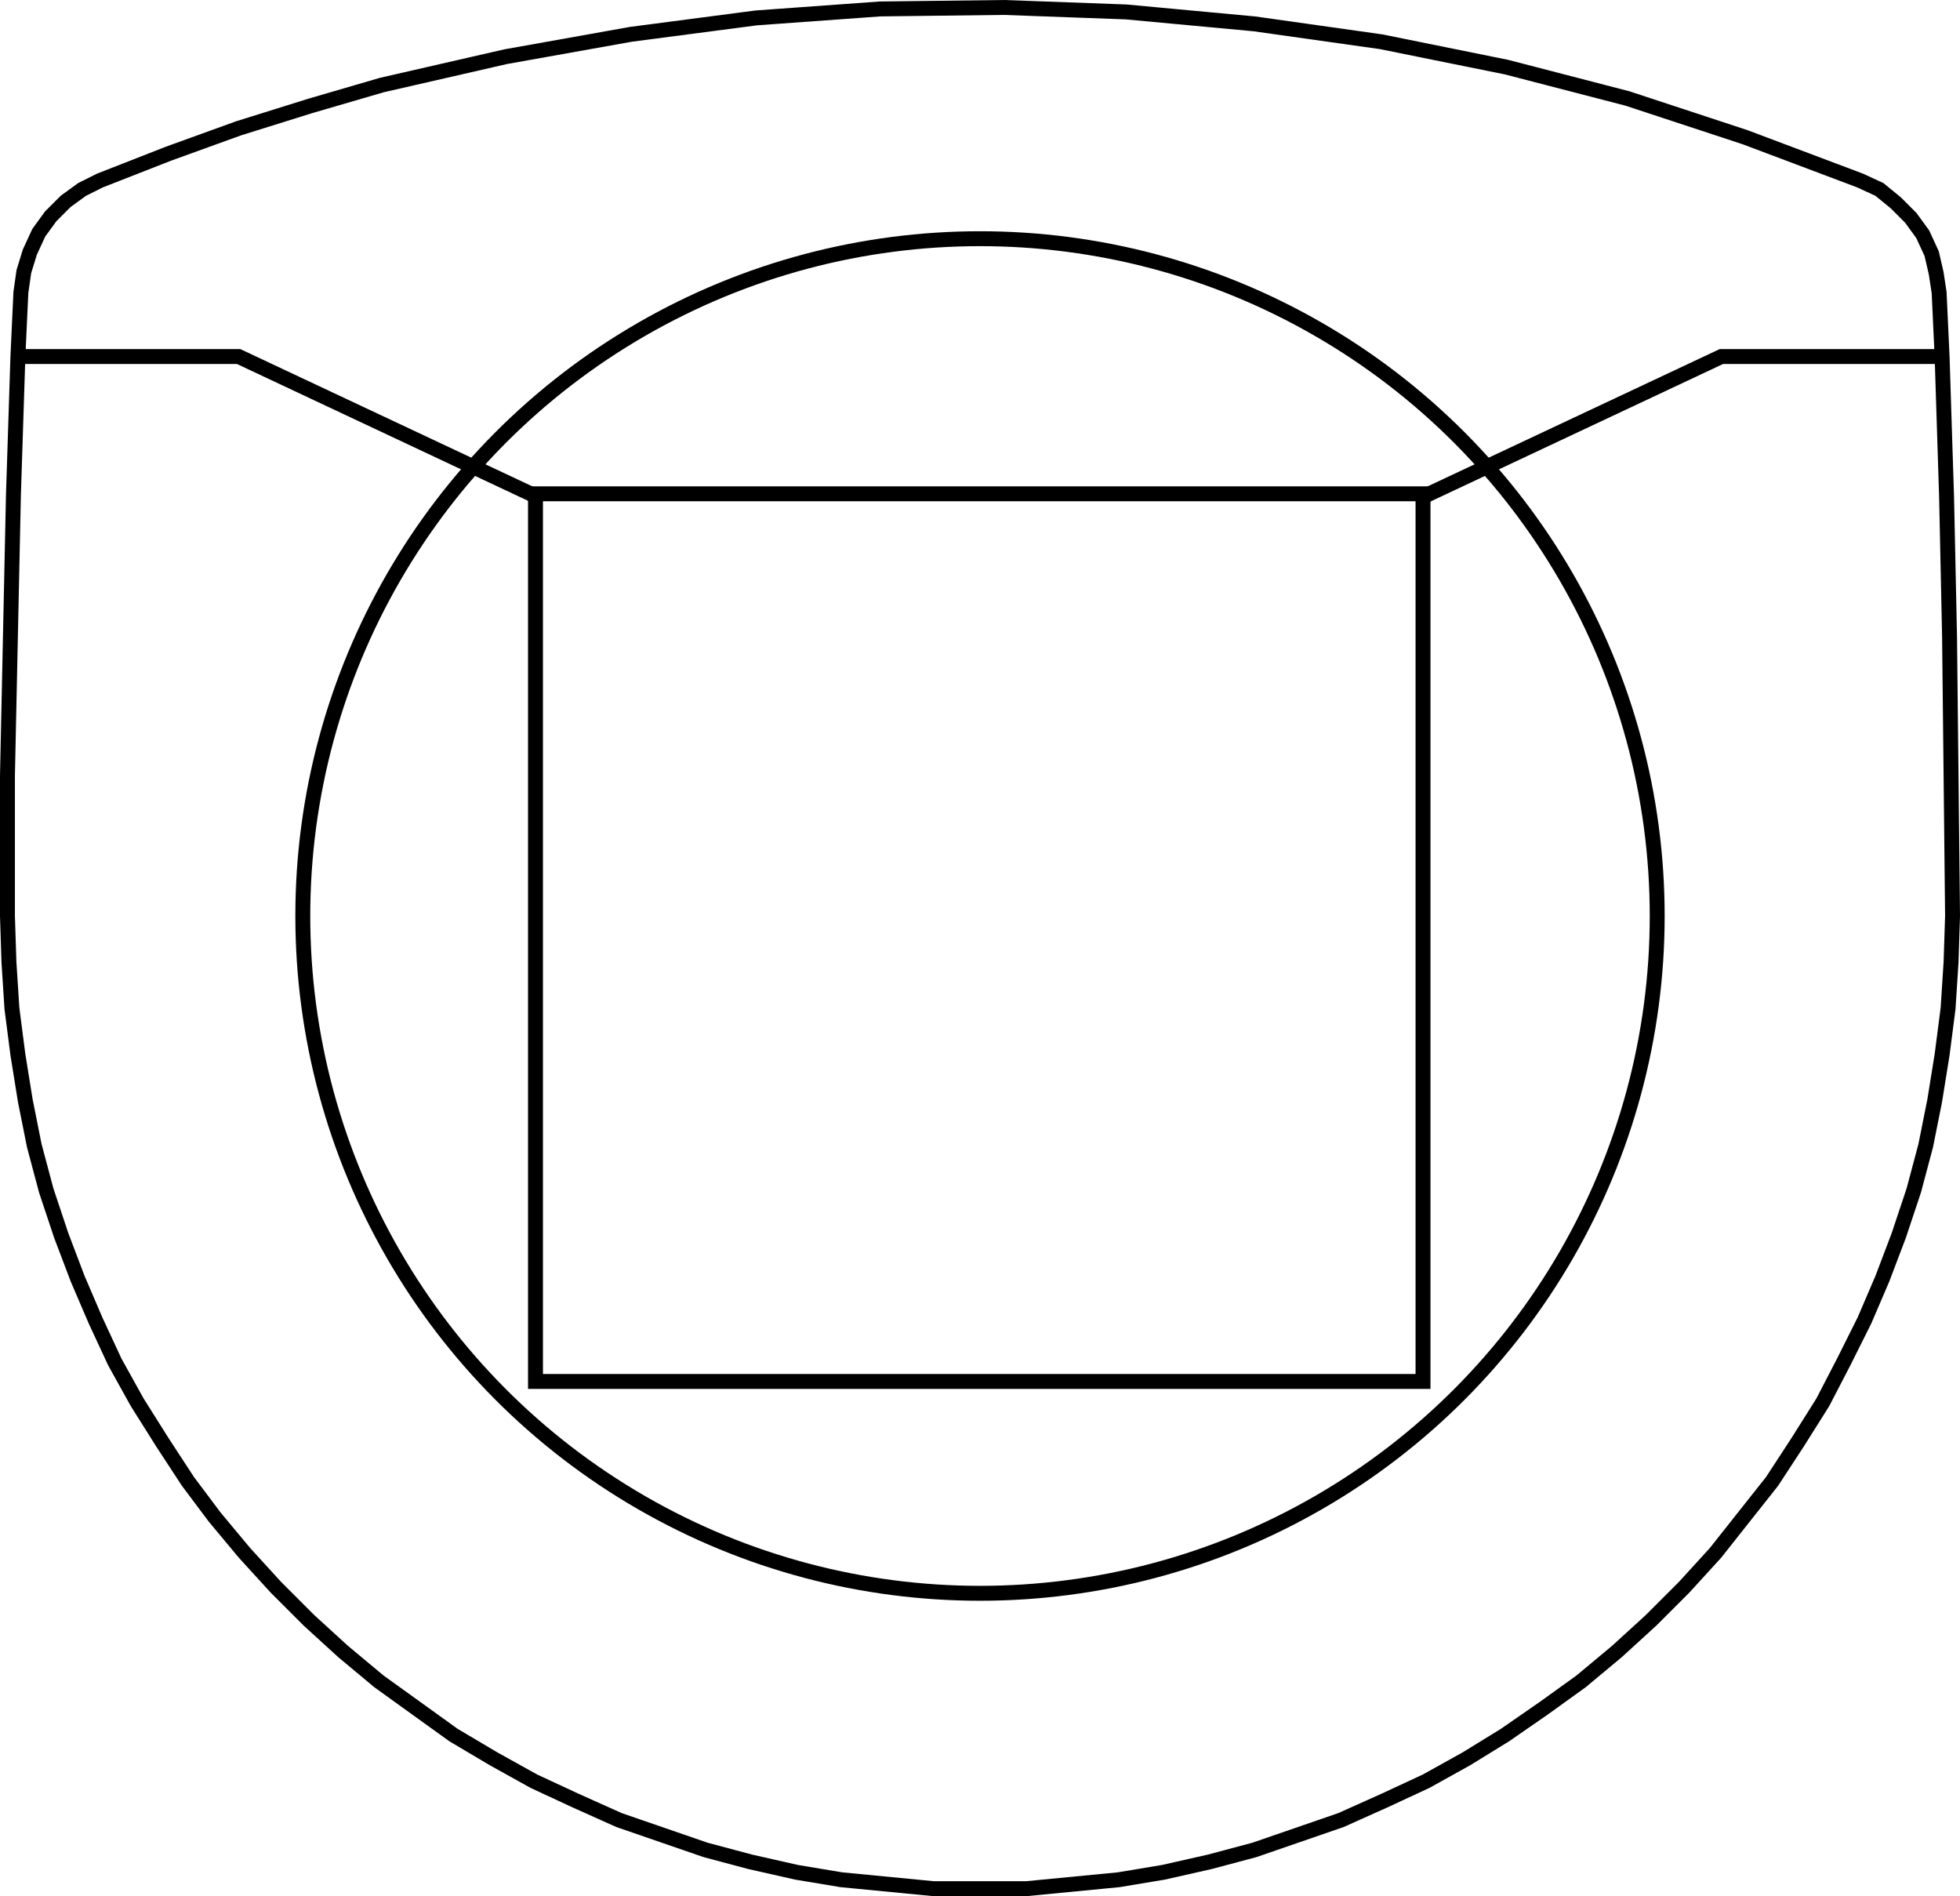
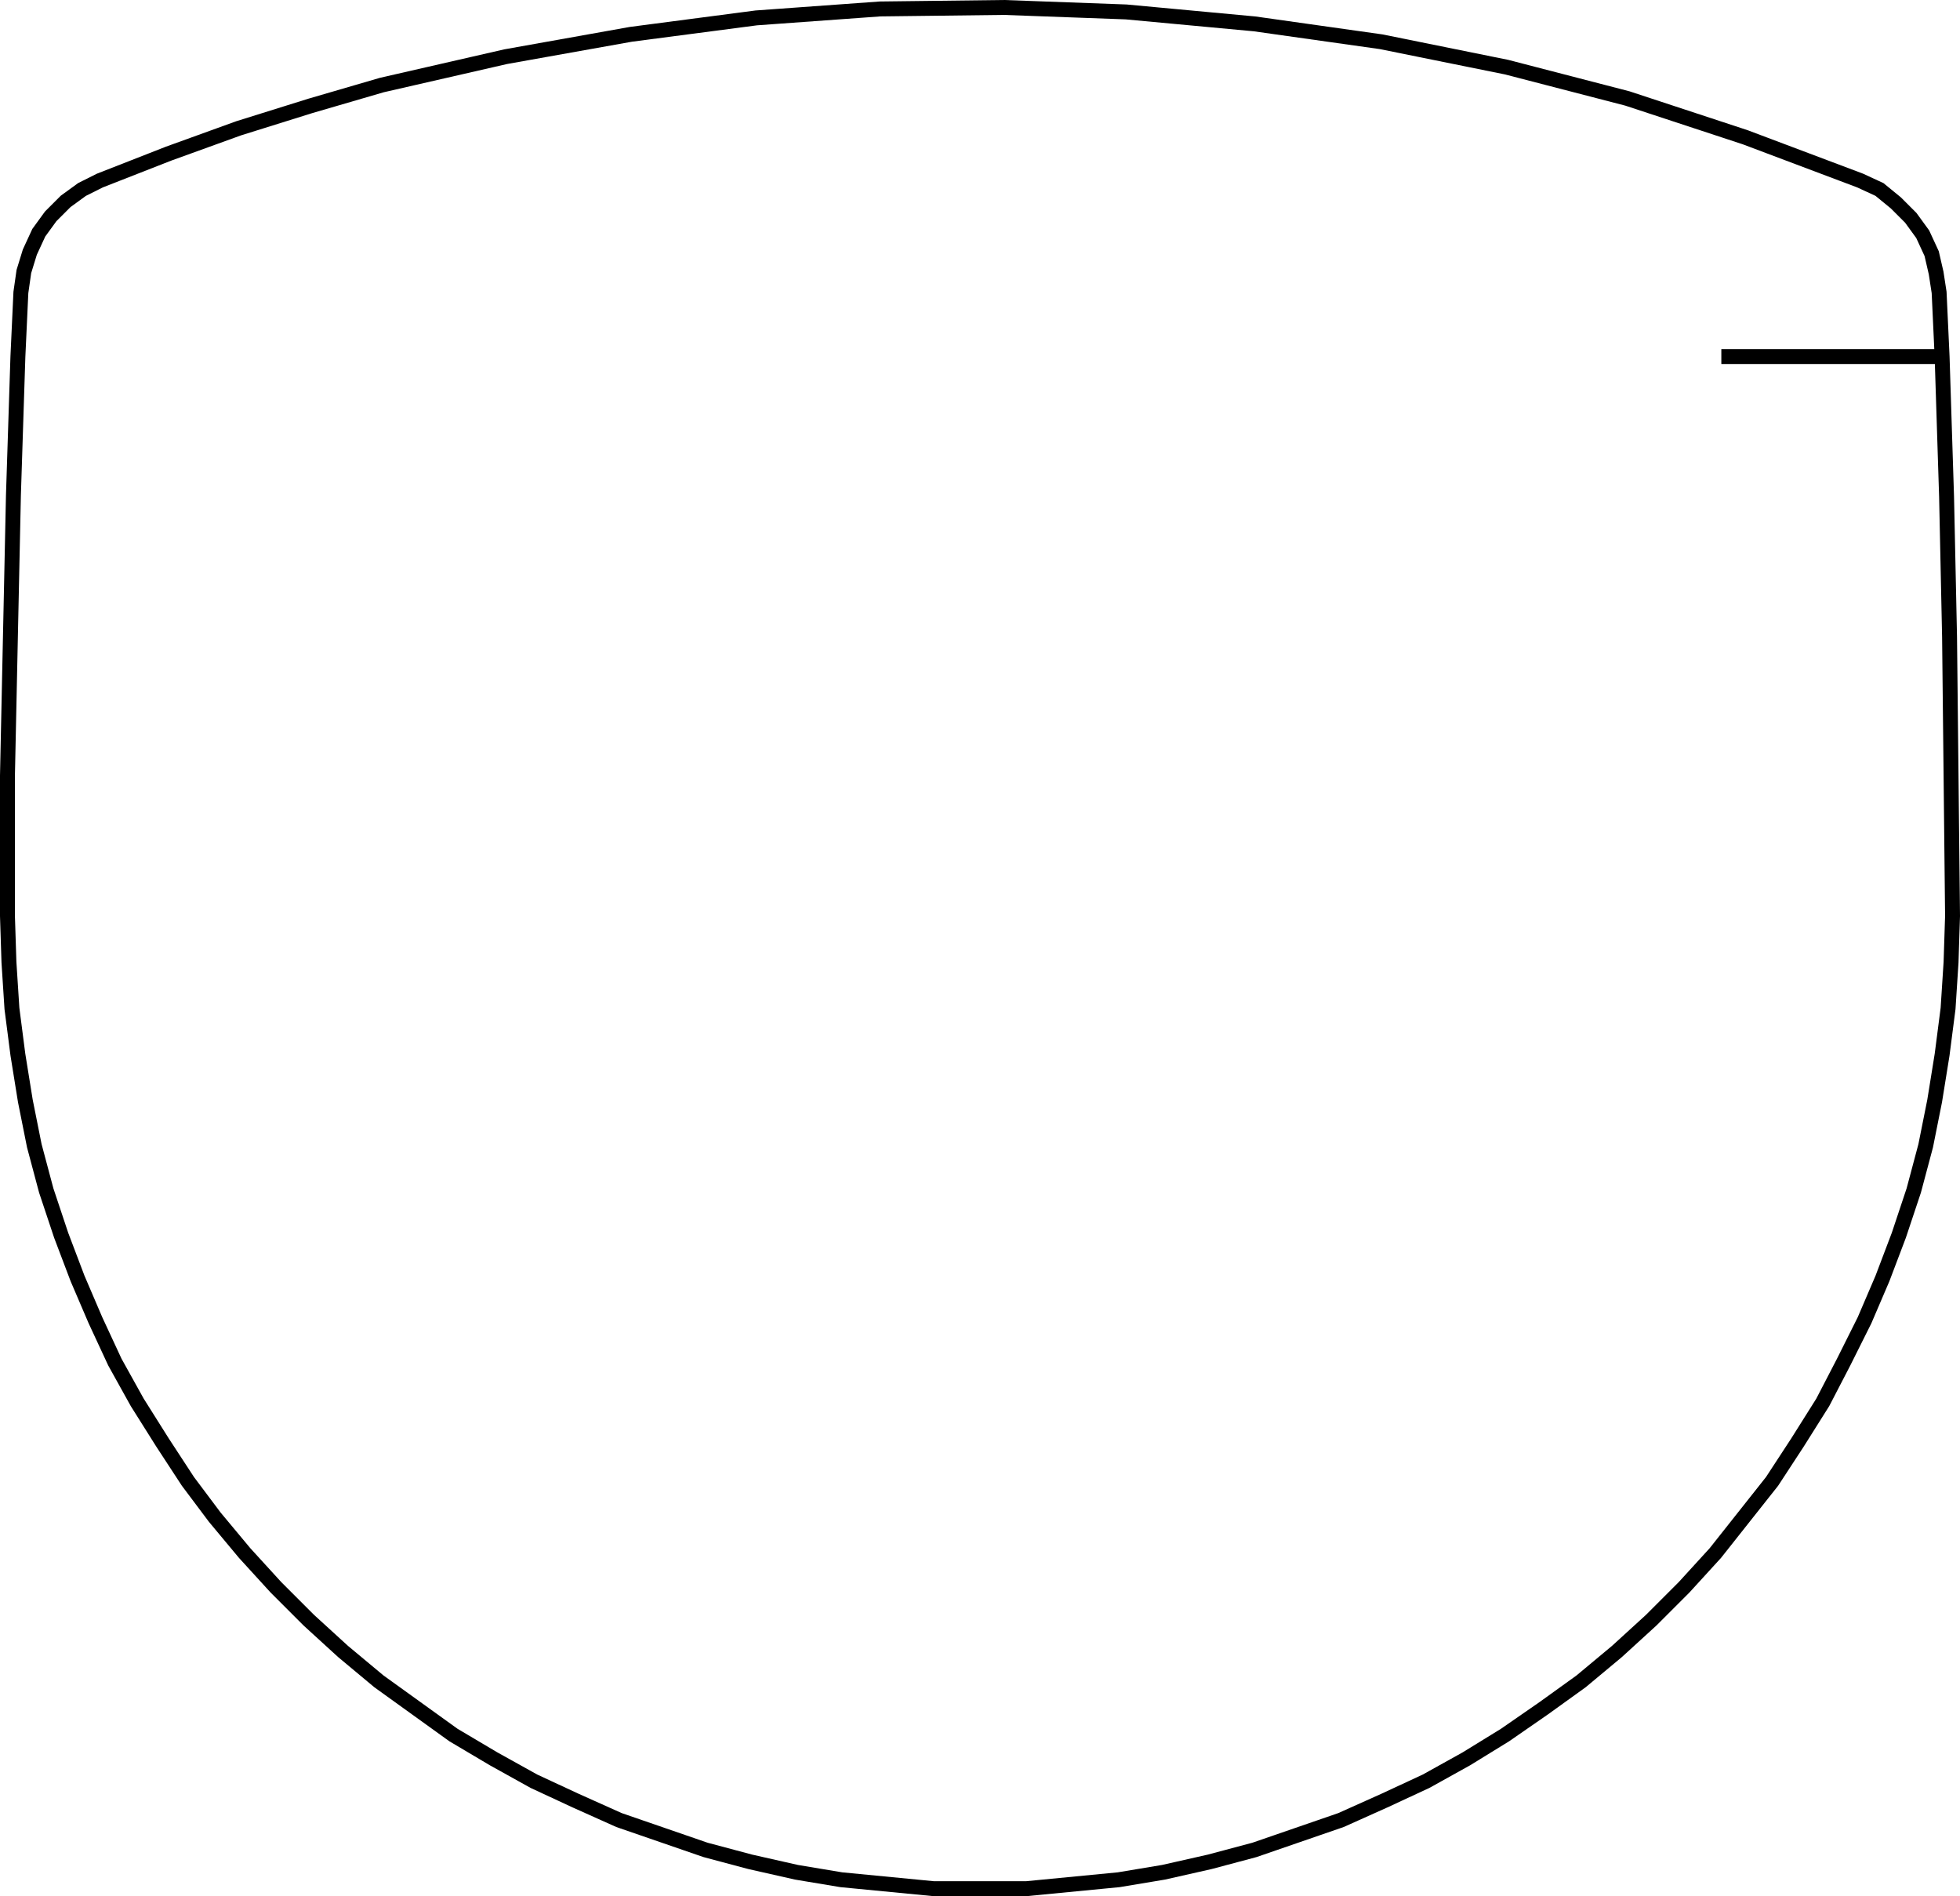
<svg xmlns="http://www.w3.org/2000/svg" version="1.1" id="Ebene_1" x="0px" y="0px" viewBox="0 0 131.4 127.1" enable-background="new 0 0 131.4 127.1" xml:space="preserve">
-   <circle fill="none" stroke="#000000" stroke-miterlimit="10" cx="65.7" cy="61.4" r="45.4" />
-   <path fill="none" stroke="#000000" stroke-miterlimit="10" d="M36,33.3l-20-9.4H1.3" />
-   <path fill="none" stroke="#000000" stroke-miterlimit="10" d="M130.1,23.9h-14.7l-20,9.4" />
-   <rect id="R-1s" x="35.9" y="33.1" fill="none" stroke="#000000" stroke-miterlimit="10" width="59.5" height="59.5" />
+   <path fill="none" stroke="#000000" stroke-miterlimit="10" d="M130.1,23.9h-14.7" />
  <polygon fill="none" stroke="#000000" stroke-miterlimit="10" points="1.4,19.6 1.2,23.9 0.9,33.2 0.7,42.6 0.5,52 0.5,61.4   0.6,64.5 0.8,67.6 1.2,70.7 1.7,73.8 2.3,76.8 3.1,79.8 4.1,82.8 5.2,85.7 6.4,88.5 7.7,91.3 9.2,94 10.9,96.7 12.6,99.3   14.4,101.7 16.4,104.1 18.5,106.4 20.7,108.6 23,110.7 25.4,112.7 27.9,114.5 30.4,116.3 33.1,117.9 35.8,119.4 38.6,120.7   41.5,122 44.4,123 47.3,124 50.3,124.8 53.4,125.5 56.4,126 59.5,126.3 62.6,126.6 65.7,126.6 68.8,126.6 71.9,126.3 75,126   78,125.5 81.1,124.8 84.1,124 87,123 89.9,122 92.8,120.7 95.6,119.4 98.3,117.9 100.9,116.3 103.5,114.5 106,112.7 108.4,110.7   110.7,108.6 112.9,106.4 115,104.1 116.9,101.7 118.8,99.3 120.5,96.7 122.2,94 123.6,91.3 125,88.5 126.2,85.7 127.3,82.8   128.3,79.8 129.1,76.8 129.7,73.8 130.2,70.7 130.6,67.6 130.8,64.5 130.9,61.4 130.8,52 130.7,42.7 130.5,33.3 130.2,23.9   130,19.6 129.8,18.3 129.5,17 128.9,15.7 128.1,14.6 127.1,13.6 126,12.7 124.7,12.1 117,9.2 109.1,6.6 101,4.5 92.6,2.8 84.1,1.6   75.5,0.8 67.3,0.5 59,0.6 50.7,1.2 42.3,2.3 33.9,3.8 25.6,5.7 20.8,7.1 16,8.6 11.3,10.3 6.7,12.1 5.5,12.7 4.4,13.5 3.4,14.5   2.6,15.6 2,16.9 1.6,18.2 " />
</svg>